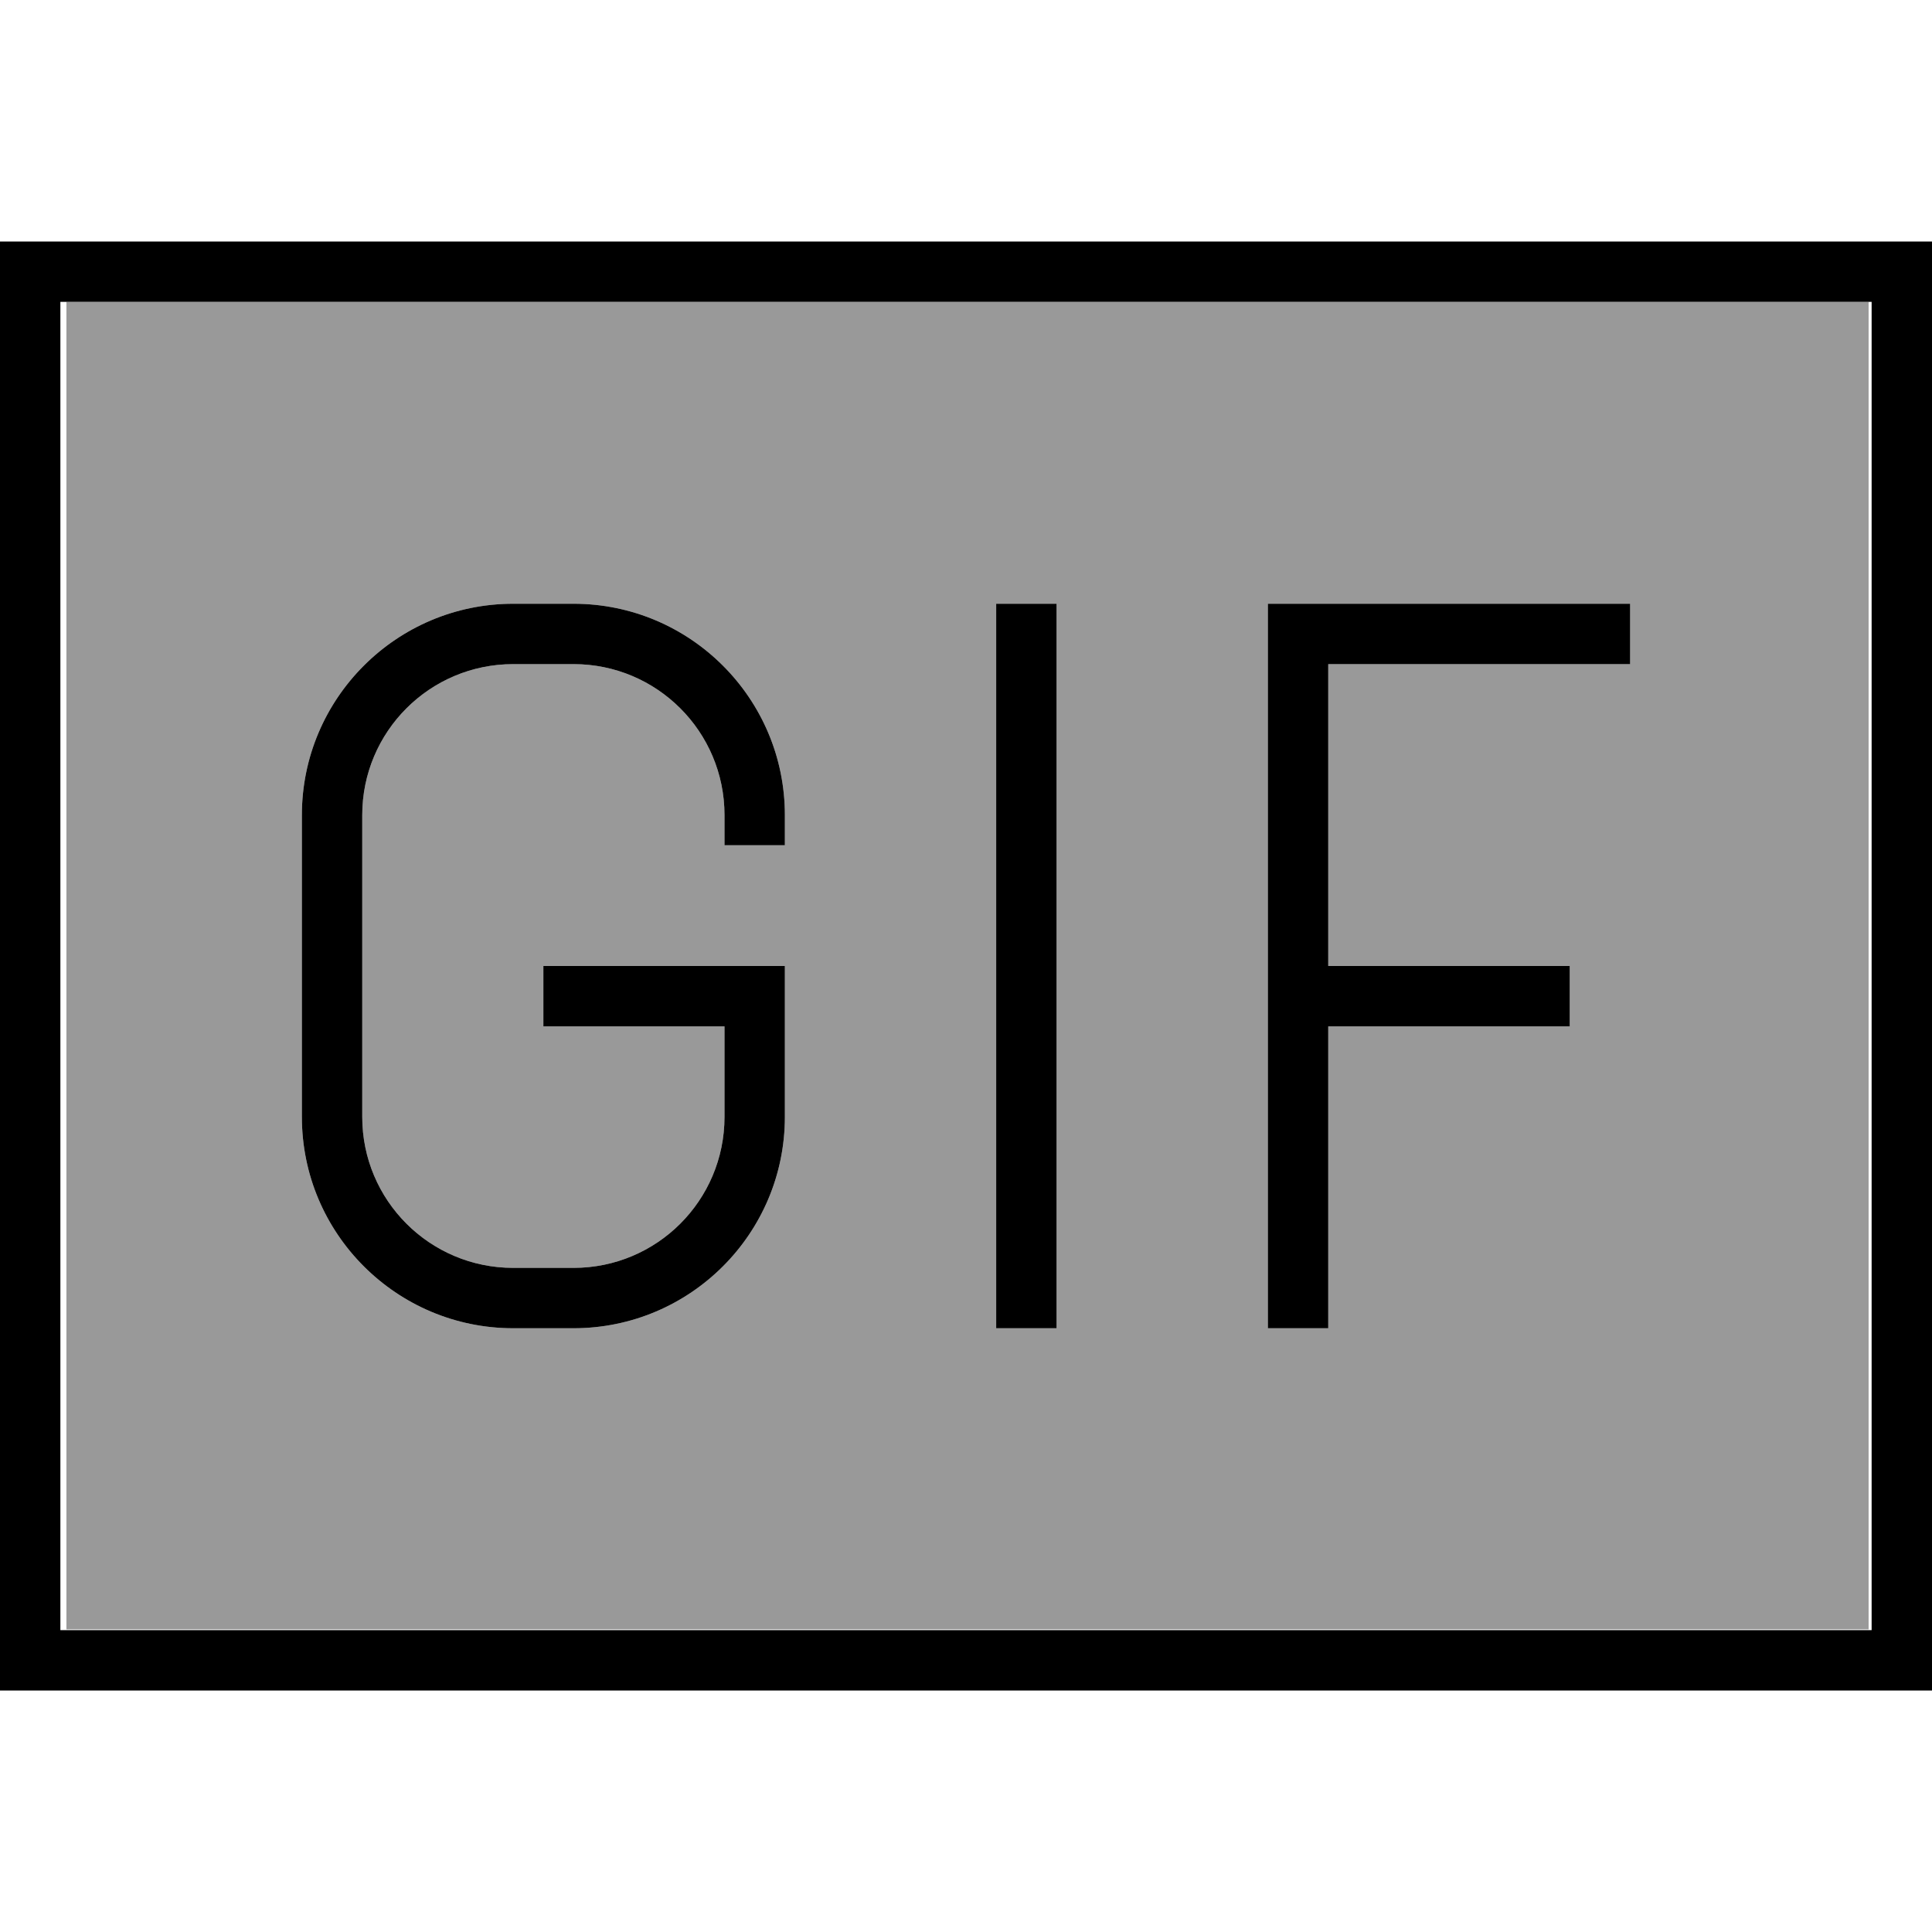
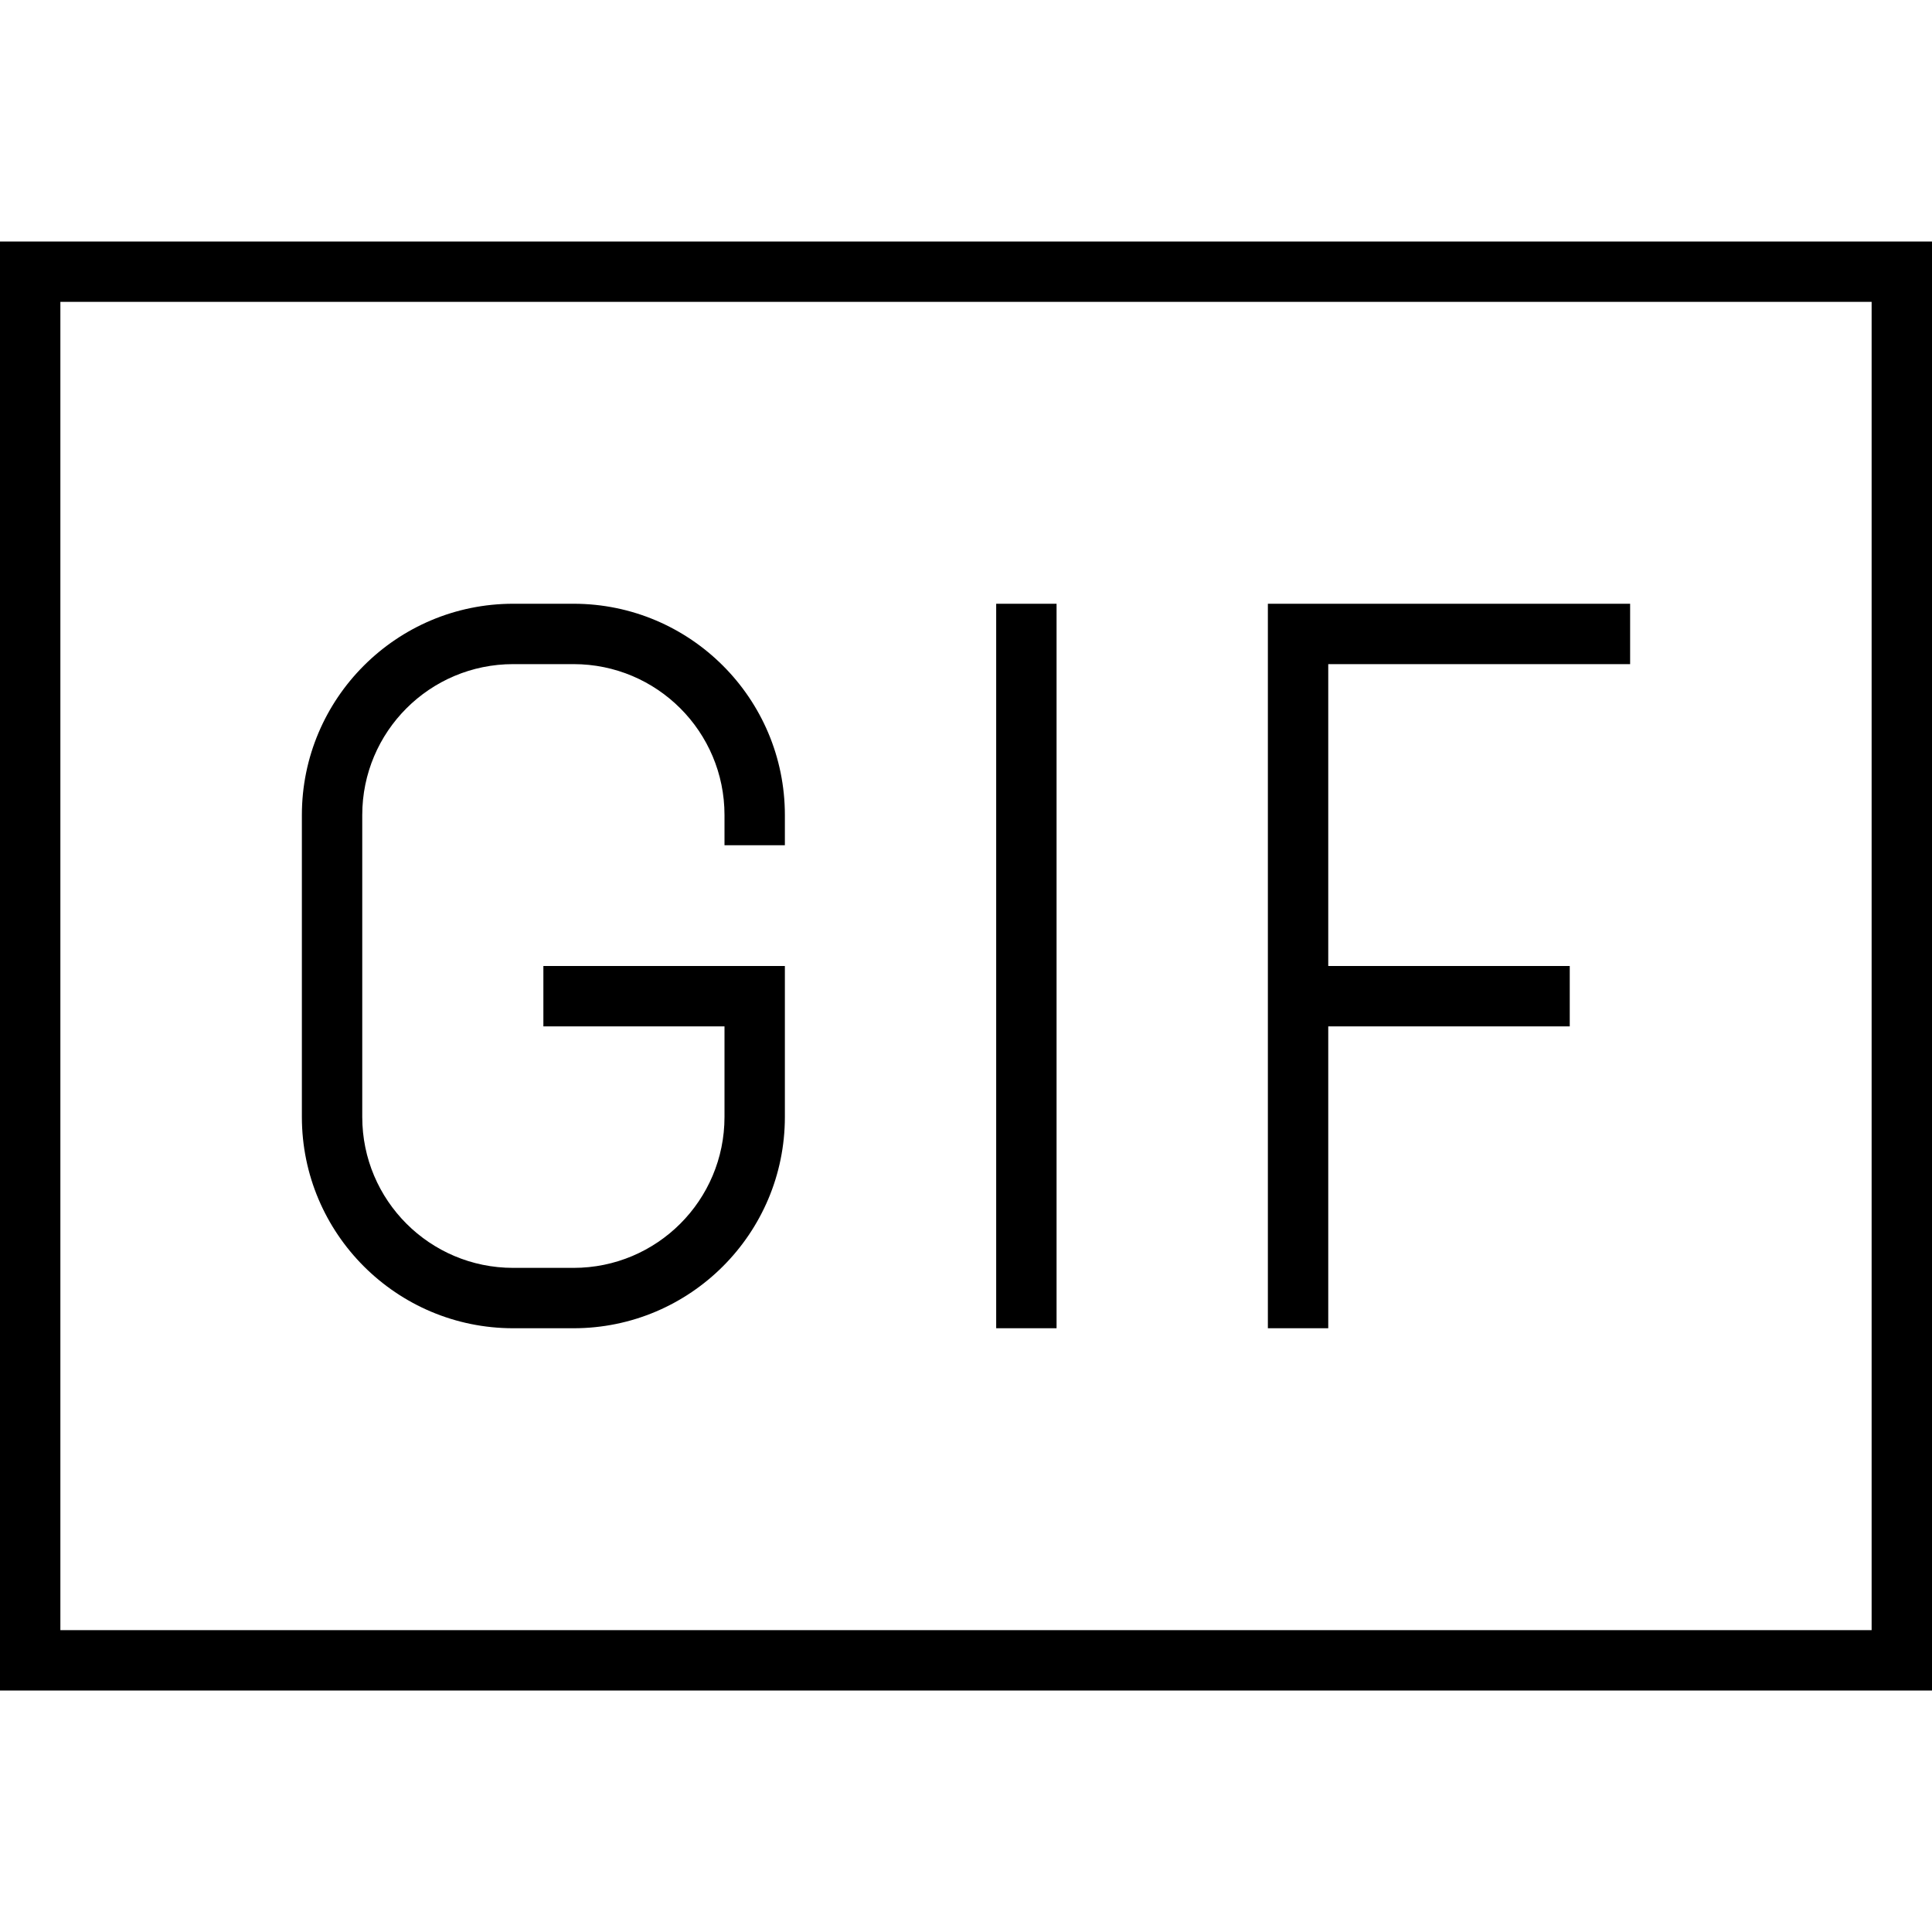
<svg xmlns="http://www.w3.org/2000/svg" viewBox="0 0 512 512">
-   <path style="fill:currentColor;opacity:.4" d="M17.6 80c159.2 0 318.4 0 477.6 0l0 351.8-477.6 0 0-351.8zM80 216l0 80c0 30.9 25.1 56 56 56l16 0c30.9 0 56-25.1 56-56l0-40-64 0 0 16 48 0 0 24c0 22.1-17.9 40-40 40l-16 0c-22.1 0-40-17.9-40-40l0-80c0-22.1 17.9-40 40-40l16 0c22.1 0 40 17.9 40 40l0 8 16 0 0-8c0-30.9-25.1-56-56-56l-16 0c-30.9 0-56 25.1-56 56zm184-56l0 192 16 0 0-192-16 0zm72 0l0 192 16 0 0-80 64 0 0-16-64 0 0-80 80 0 0-16-96 0z" />
  <path style="fill:currentColor;opacity:1" d="M16 80l0 352 480 0 0-352-480 0zM0 64l512 0 0 384-512 0 0-384zM96 216l0 80c0 22.1 17.9 40 40 40l16 0c22.1 0 40-17.9 40-40l0-24-48 0 0-16 64 0 0 40c0 30.9-25.1 56-56 56l-16 0c-30.9 0-56-25.1-56-56l0-80c0-30.9 25.1-56 56-56l16 0c30.9 0 56 25.1 56 56l0 8-16 0 0-8c0-22.1-17.9-40-40-40l-16 0c-22.1 0-40 17.9-40 40zm184-56l0 192-16 0 0-192 16 0zm64 0l88 0 0 16-80 0 0 80 64 0 0 16-64 0 0 80-16 0 0-192 8 0z" />
</svg>